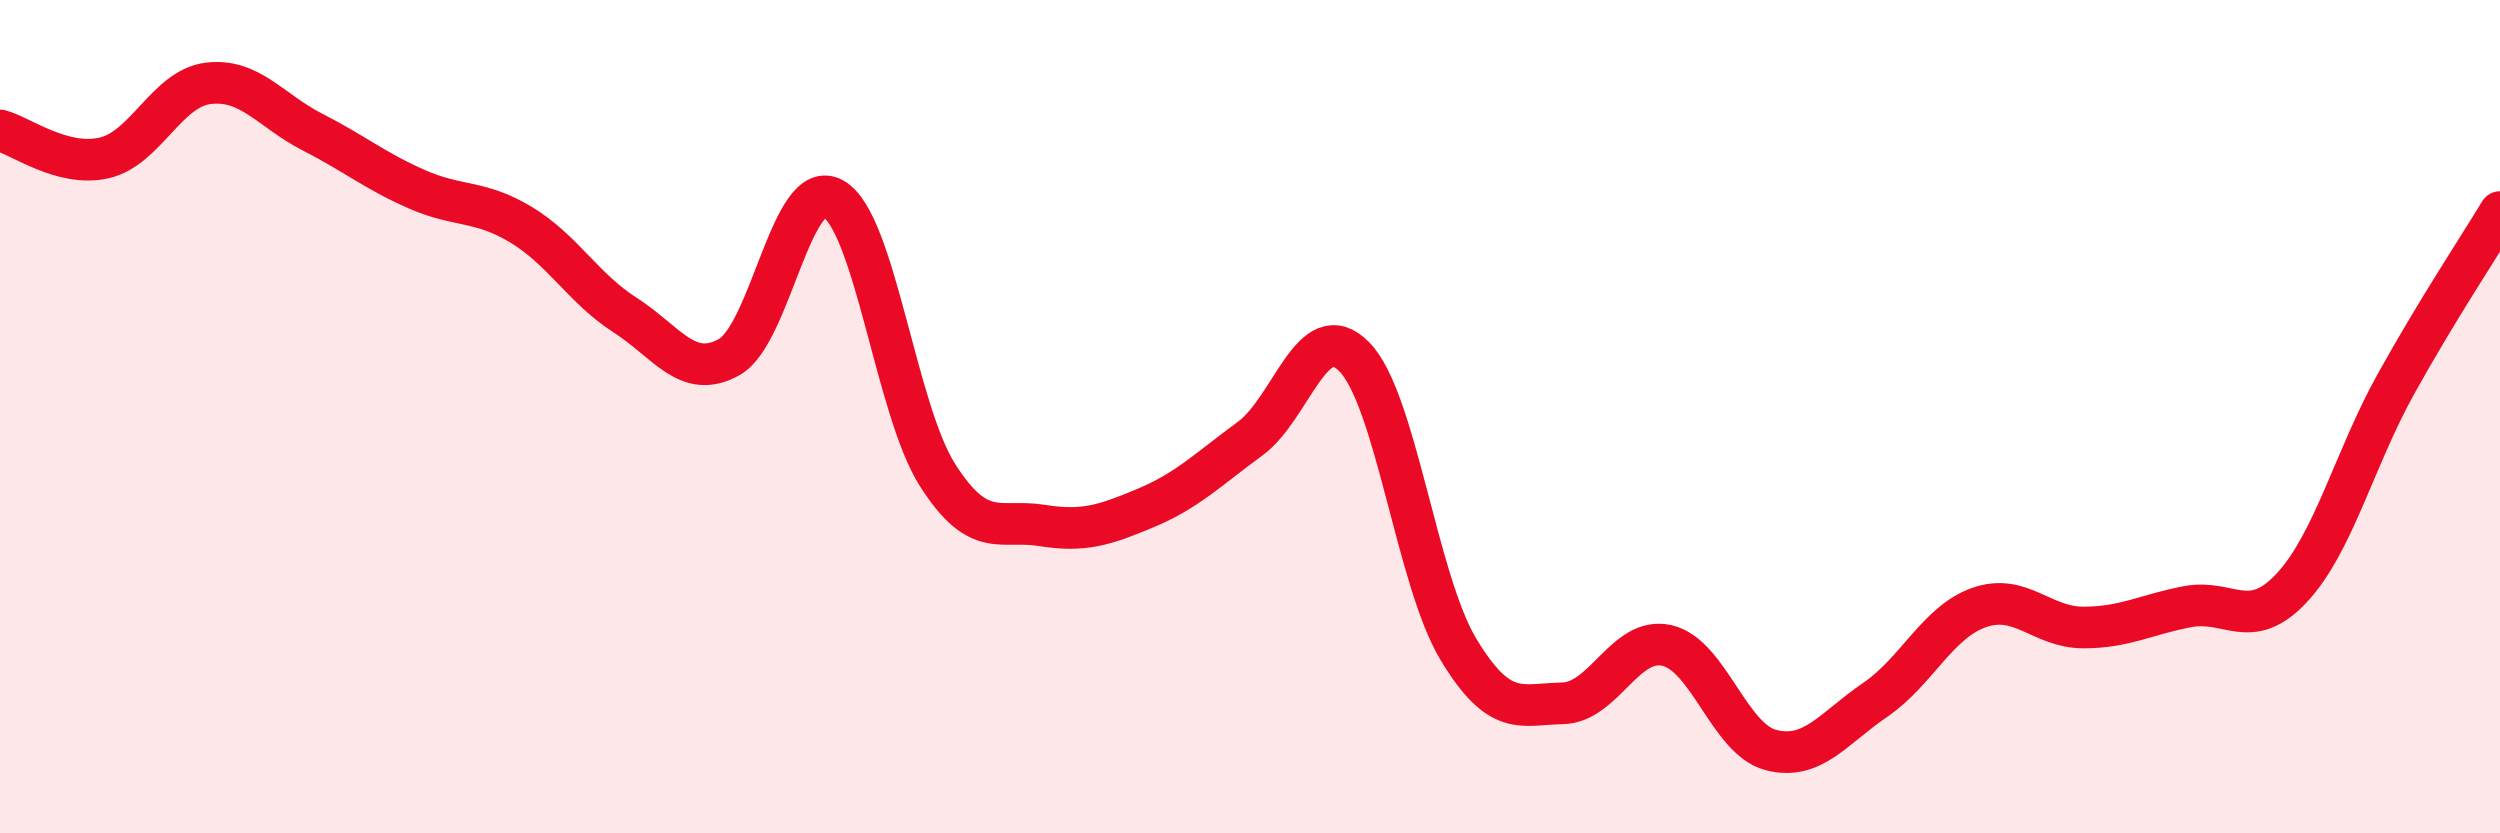
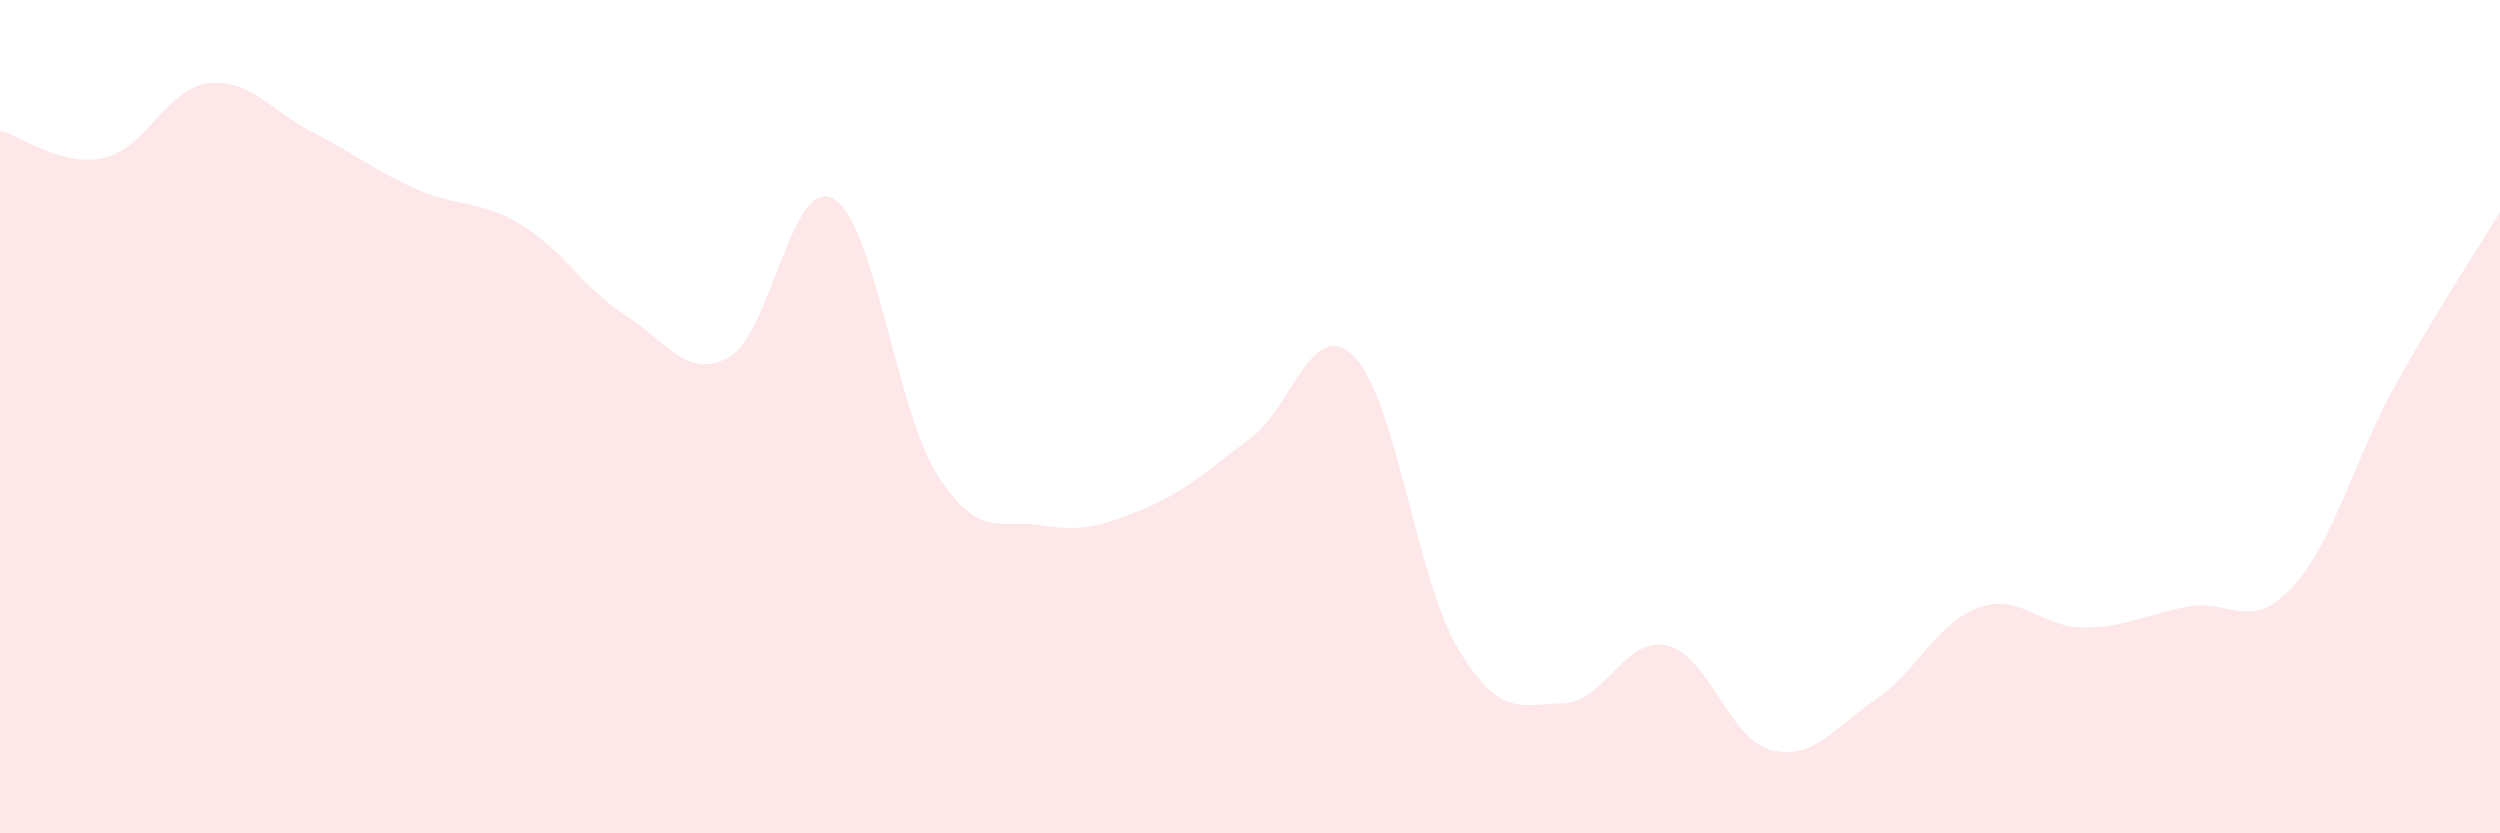
<svg xmlns="http://www.w3.org/2000/svg" width="60" height="20" viewBox="0 0 60 20">
  <path d="M 0,3.13 C 0.5,3.26 1.5,4.02 2.5,3.79 C 3.5,3.56 4,2.12 5,2 C 6,1.88 6.5,2.66 7.5,3.17 C 8.5,3.68 9,4.1 10,4.54 C 11,4.98 11.5,4.79 12.5,5.39 C 13.5,5.99 14,6.92 15,7.56 C 16,8.2 16.5,9.13 17.5,8.57 C 18.5,8.01 19,4.2 20,4.77 C 21,5.34 21.5,9.83 22.5,11.4 C 23.5,12.97 24,12.45 25,12.61 C 26,12.77 26.5,12.61 27.5,12.19 C 28.5,11.77 29,11.26 30,10.53 C 31,9.8 31.5,7.55 32.5,8.56 C 33.5,9.57 34,13.92 35,15.58 C 36,17.24 36.5,16.9 37.5,16.88 C 38.5,16.86 39,15.27 40,15.49 C 41,15.71 41.5,17.74 42.5,18 C 43.5,18.26 44,17.48 45,16.8 C 46,16.12 46.5,14.93 47.5,14.58 C 48.5,14.23 49,15.06 50,15.06 C 51,15.06 51.5,14.75 52.5,14.56 C 53.5,14.37 54,15.18 55,14.11 C 56,13.04 56.5,11.02 57.5,9.22 C 58.5,7.42 59.5,5.92 60,5.09L60 20L0 20Z" fill="#EB0A25" opacity="0.1" stroke-linecap="round" stroke-linejoin="round" />
-   <path d="M 0,3.13 C 0.5,3.26 1.5,4.02 2.5,3.79 C 3.5,3.56 4,2.12 5,2 C 6,1.88 6.5,2.66 7.5,3.17 C 8.5,3.68 9,4.1 10,4.54 C 11,4.98 11.5,4.79 12.5,5.39 C 13.5,5.99 14,6.92 15,7.56 C 16,8.2 16.5,9.13 17.5,8.57 C 18.5,8.01 19,4.2 20,4.77 C 21,5.34 21.5,9.83 22.5,11.4 C 23.5,12.97 24,12.45 25,12.61 C 26,12.77 26.5,12.61 27.5,12.19 C 28.5,11.77 29,11.26 30,10.53 C 31,9.8 31.5,7.55 32.5,8.56 C 33.5,9.57 34,13.92 35,15.58 C 36,17.24 36.5,16.9 37.5,16.88 C 38.5,16.86 39,15.27 40,15.49 C 41,15.71 41.5,17.74 42.5,18 C 43.5,18.26 44,17.48 45,16.8 C 46,16.12 46.5,14.93 47.5,14.58 C 48.5,14.23 49,15.06 50,15.06 C 51,15.06 51.5,14.75 52.5,14.56 C 53.5,14.37 54,15.18 55,14.11 C 56,13.04 56.5,11.02 57.5,9.22 C 58.5,7.42 59.5,5.92 60,5.09" stroke="#EB0A25" stroke-width="1" fill="none" stroke-linecap="round" stroke-linejoin="round" />
</svg>